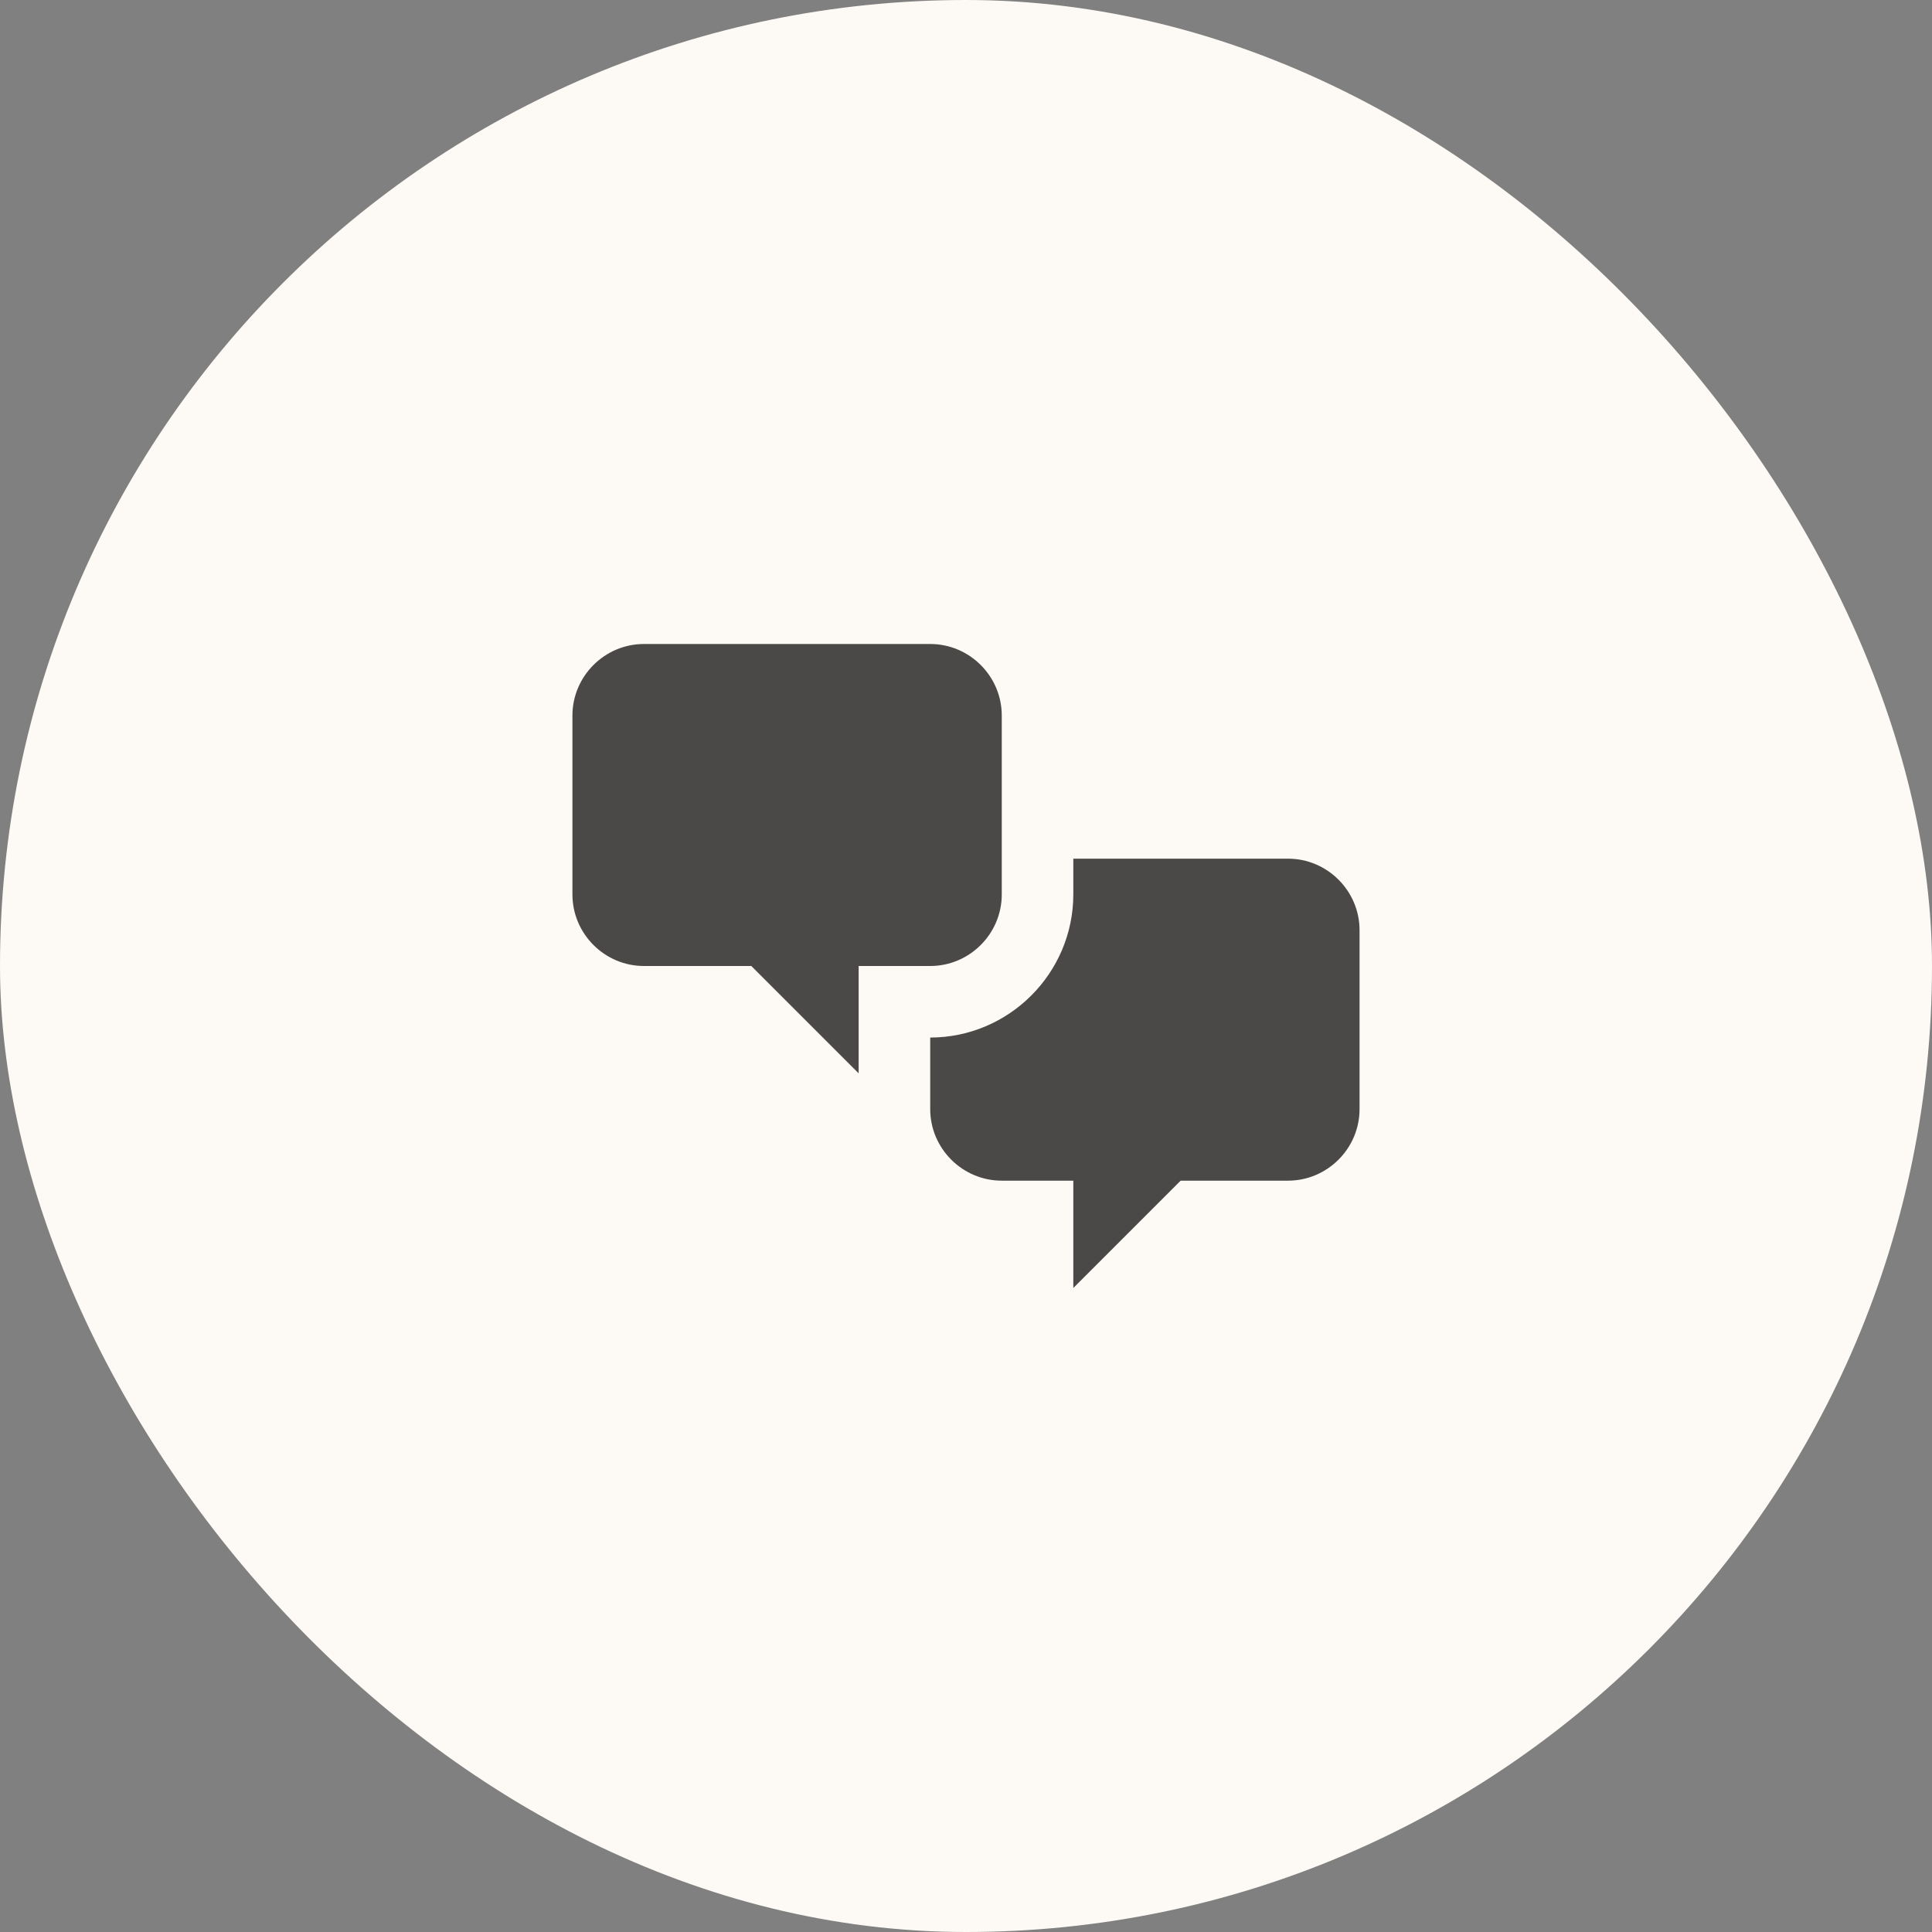
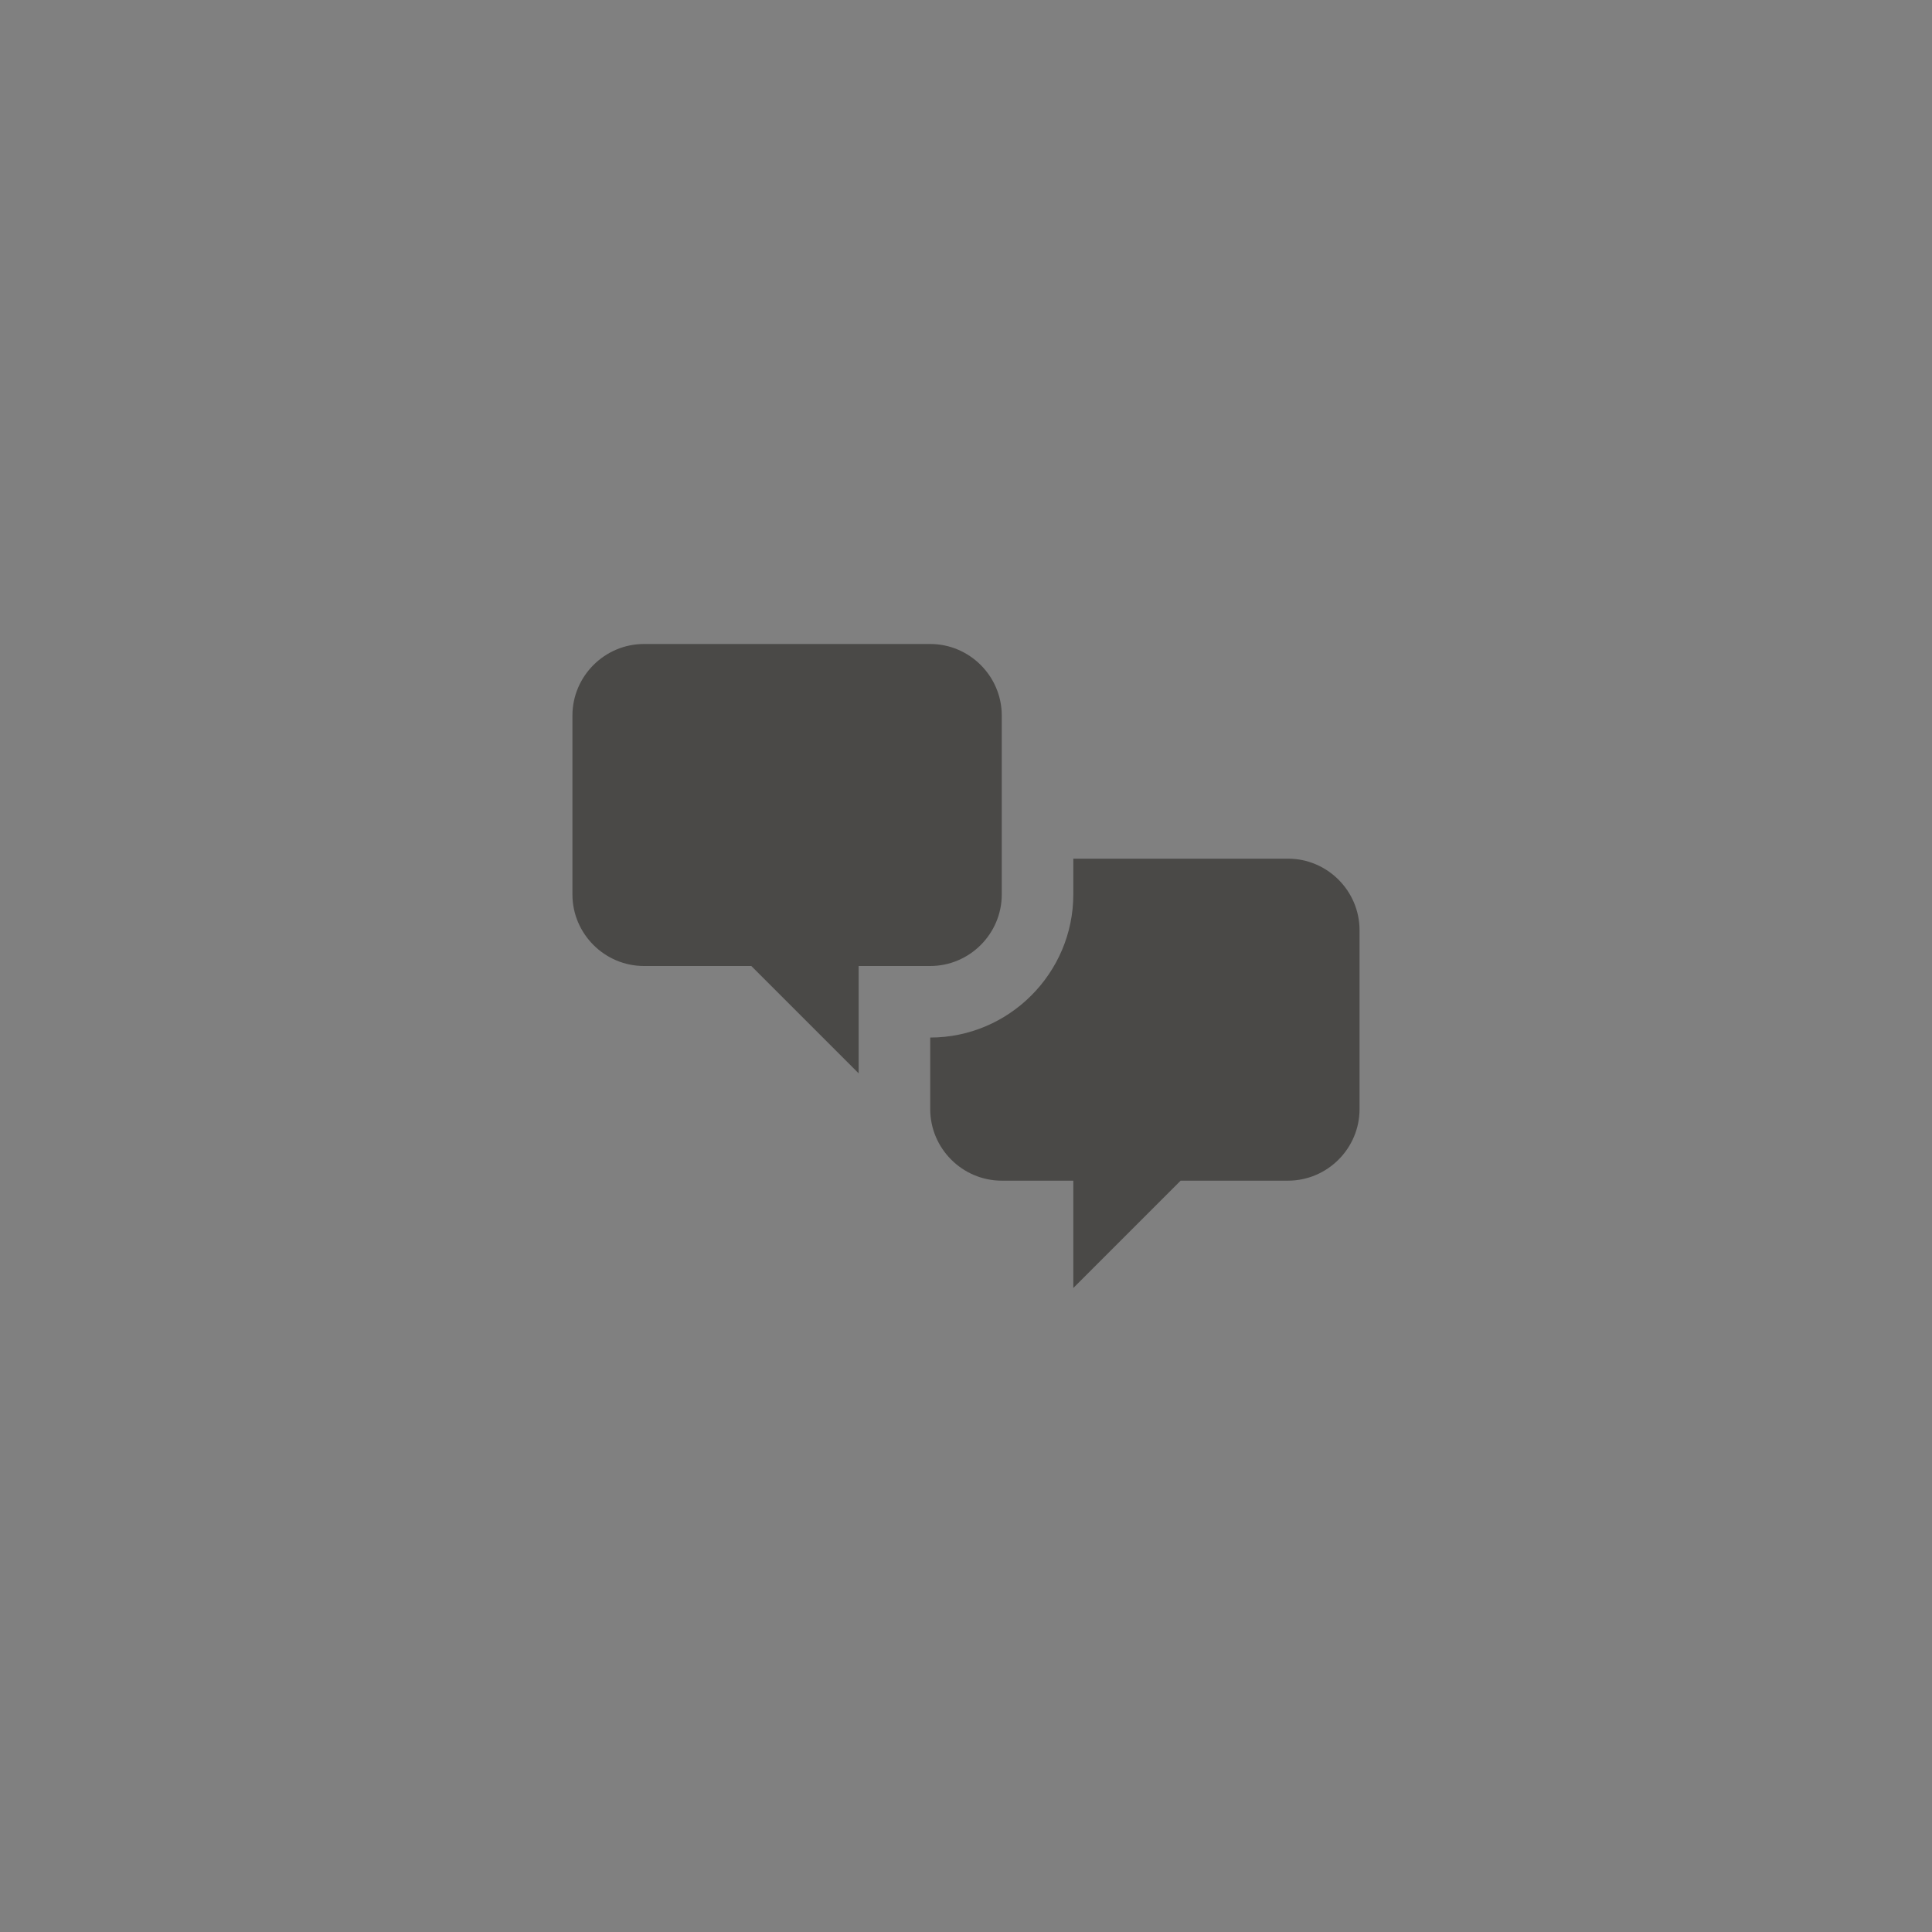
<svg xmlns="http://www.w3.org/2000/svg" viewBox="0 0 90 90" fill="none">
  <rect x="0" y="0" width="90" height="90" fill="#808080" stroke="none" />
-   <rect width="90" height="90" rx="45" fill="#FDFAF5" />
-   <path d="M29.999 45C28.166 45 26.666 43.5 26.666 41.667V33.333C26.666 31.5 28.166 30 29.999 30H43.333C45.166 30 46.666 31.5 46.666 33.333V41.667C46.666 43.5 45.166 45 43.333 45H39.999V50L34.999 45H29.999ZM59.999 55C61.833 55 63.333 53.5 63.333 51.667V43.333C63.333 41.5 61.833 40 59.999 40H49.999V41.667C49.999 45.333 46.999 48.333 43.333 48.333V51.667C43.333 53.5 44.833 55 46.666 55H49.999V60L54.999 55H59.999Z" fill="#4A4947" />
+   <path d="M29.999 45C28.166 45 26.666 43.5 26.666 41.667V33.333C26.666 31.5 28.166 30 29.999 30H43.333C45.166 30 46.666 31.5 46.666 33.333V41.667C46.666 43.5 45.166 45 43.333 45H39.999V50L34.999 45H29.999ZM59.999 55C61.833 55 63.333 53.5 63.333 51.667V43.333C63.333 41.5 61.833 40 59.999 40H49.999V41.667C49.999 45.333 46.999 48.333 43.333 48.333V51.667C43.333 53.5 44.833 55 46.666 55H49.999V60L54.999 55Z" fill="#4A4947" />
</svg>